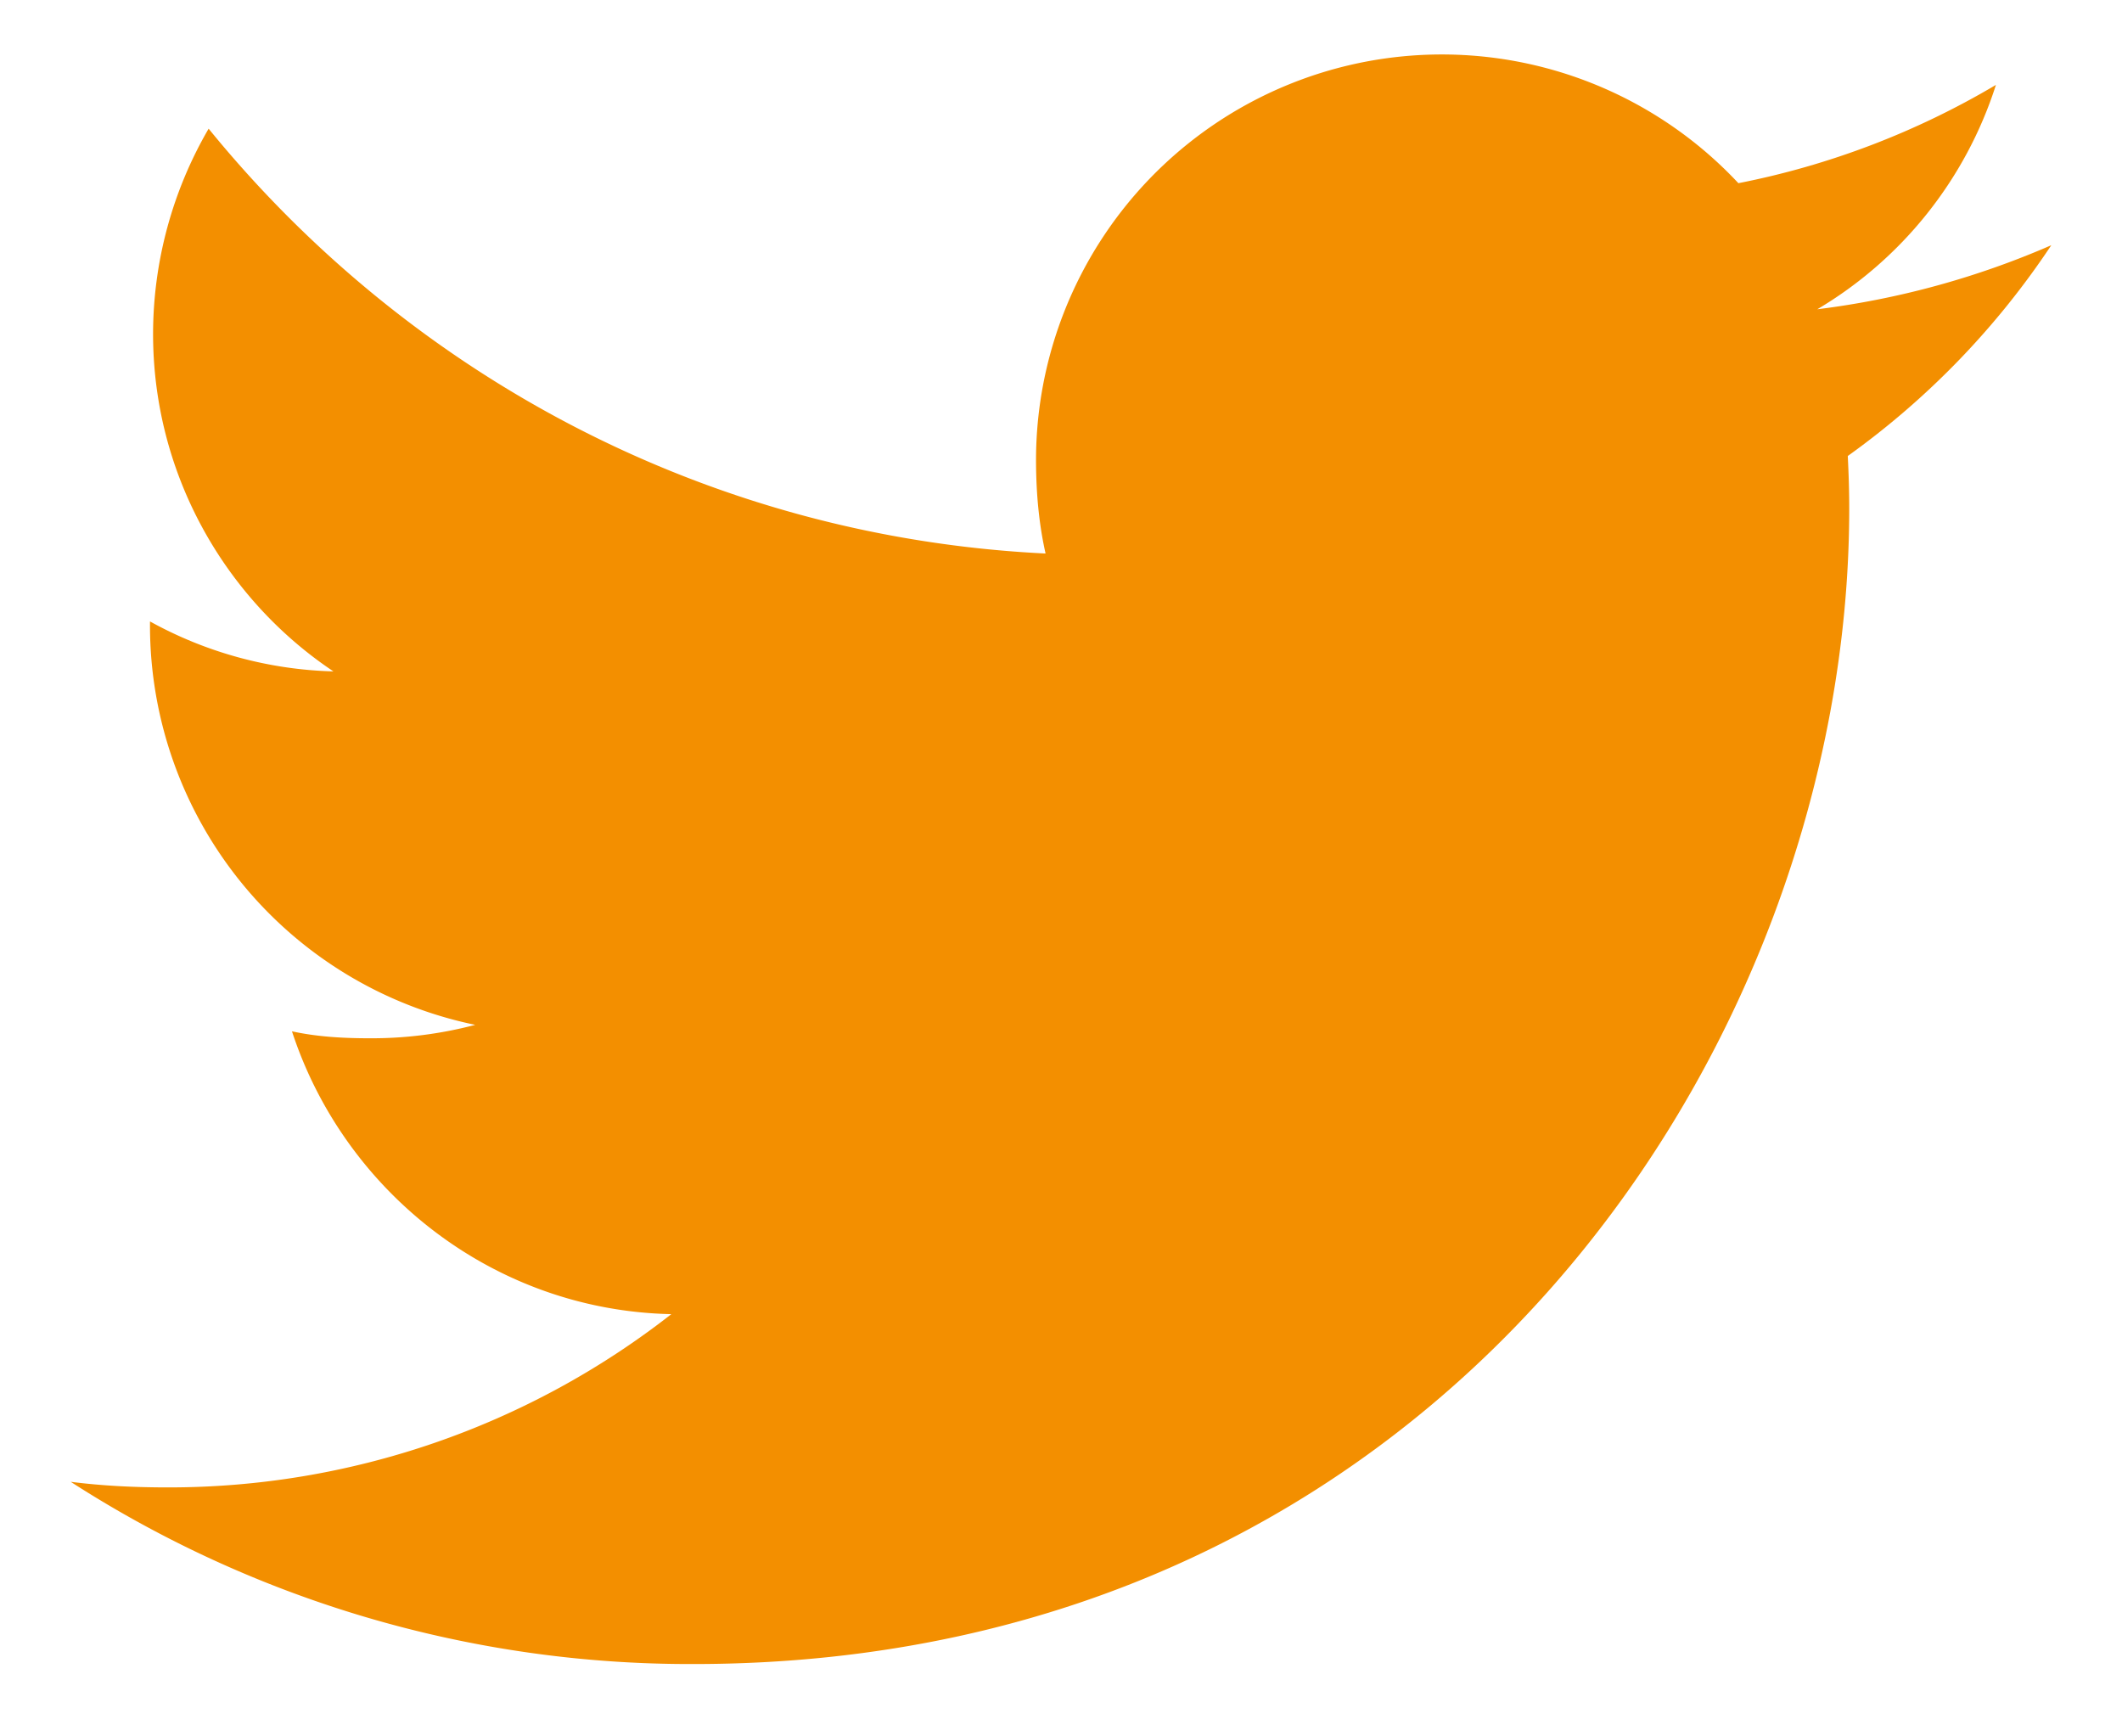
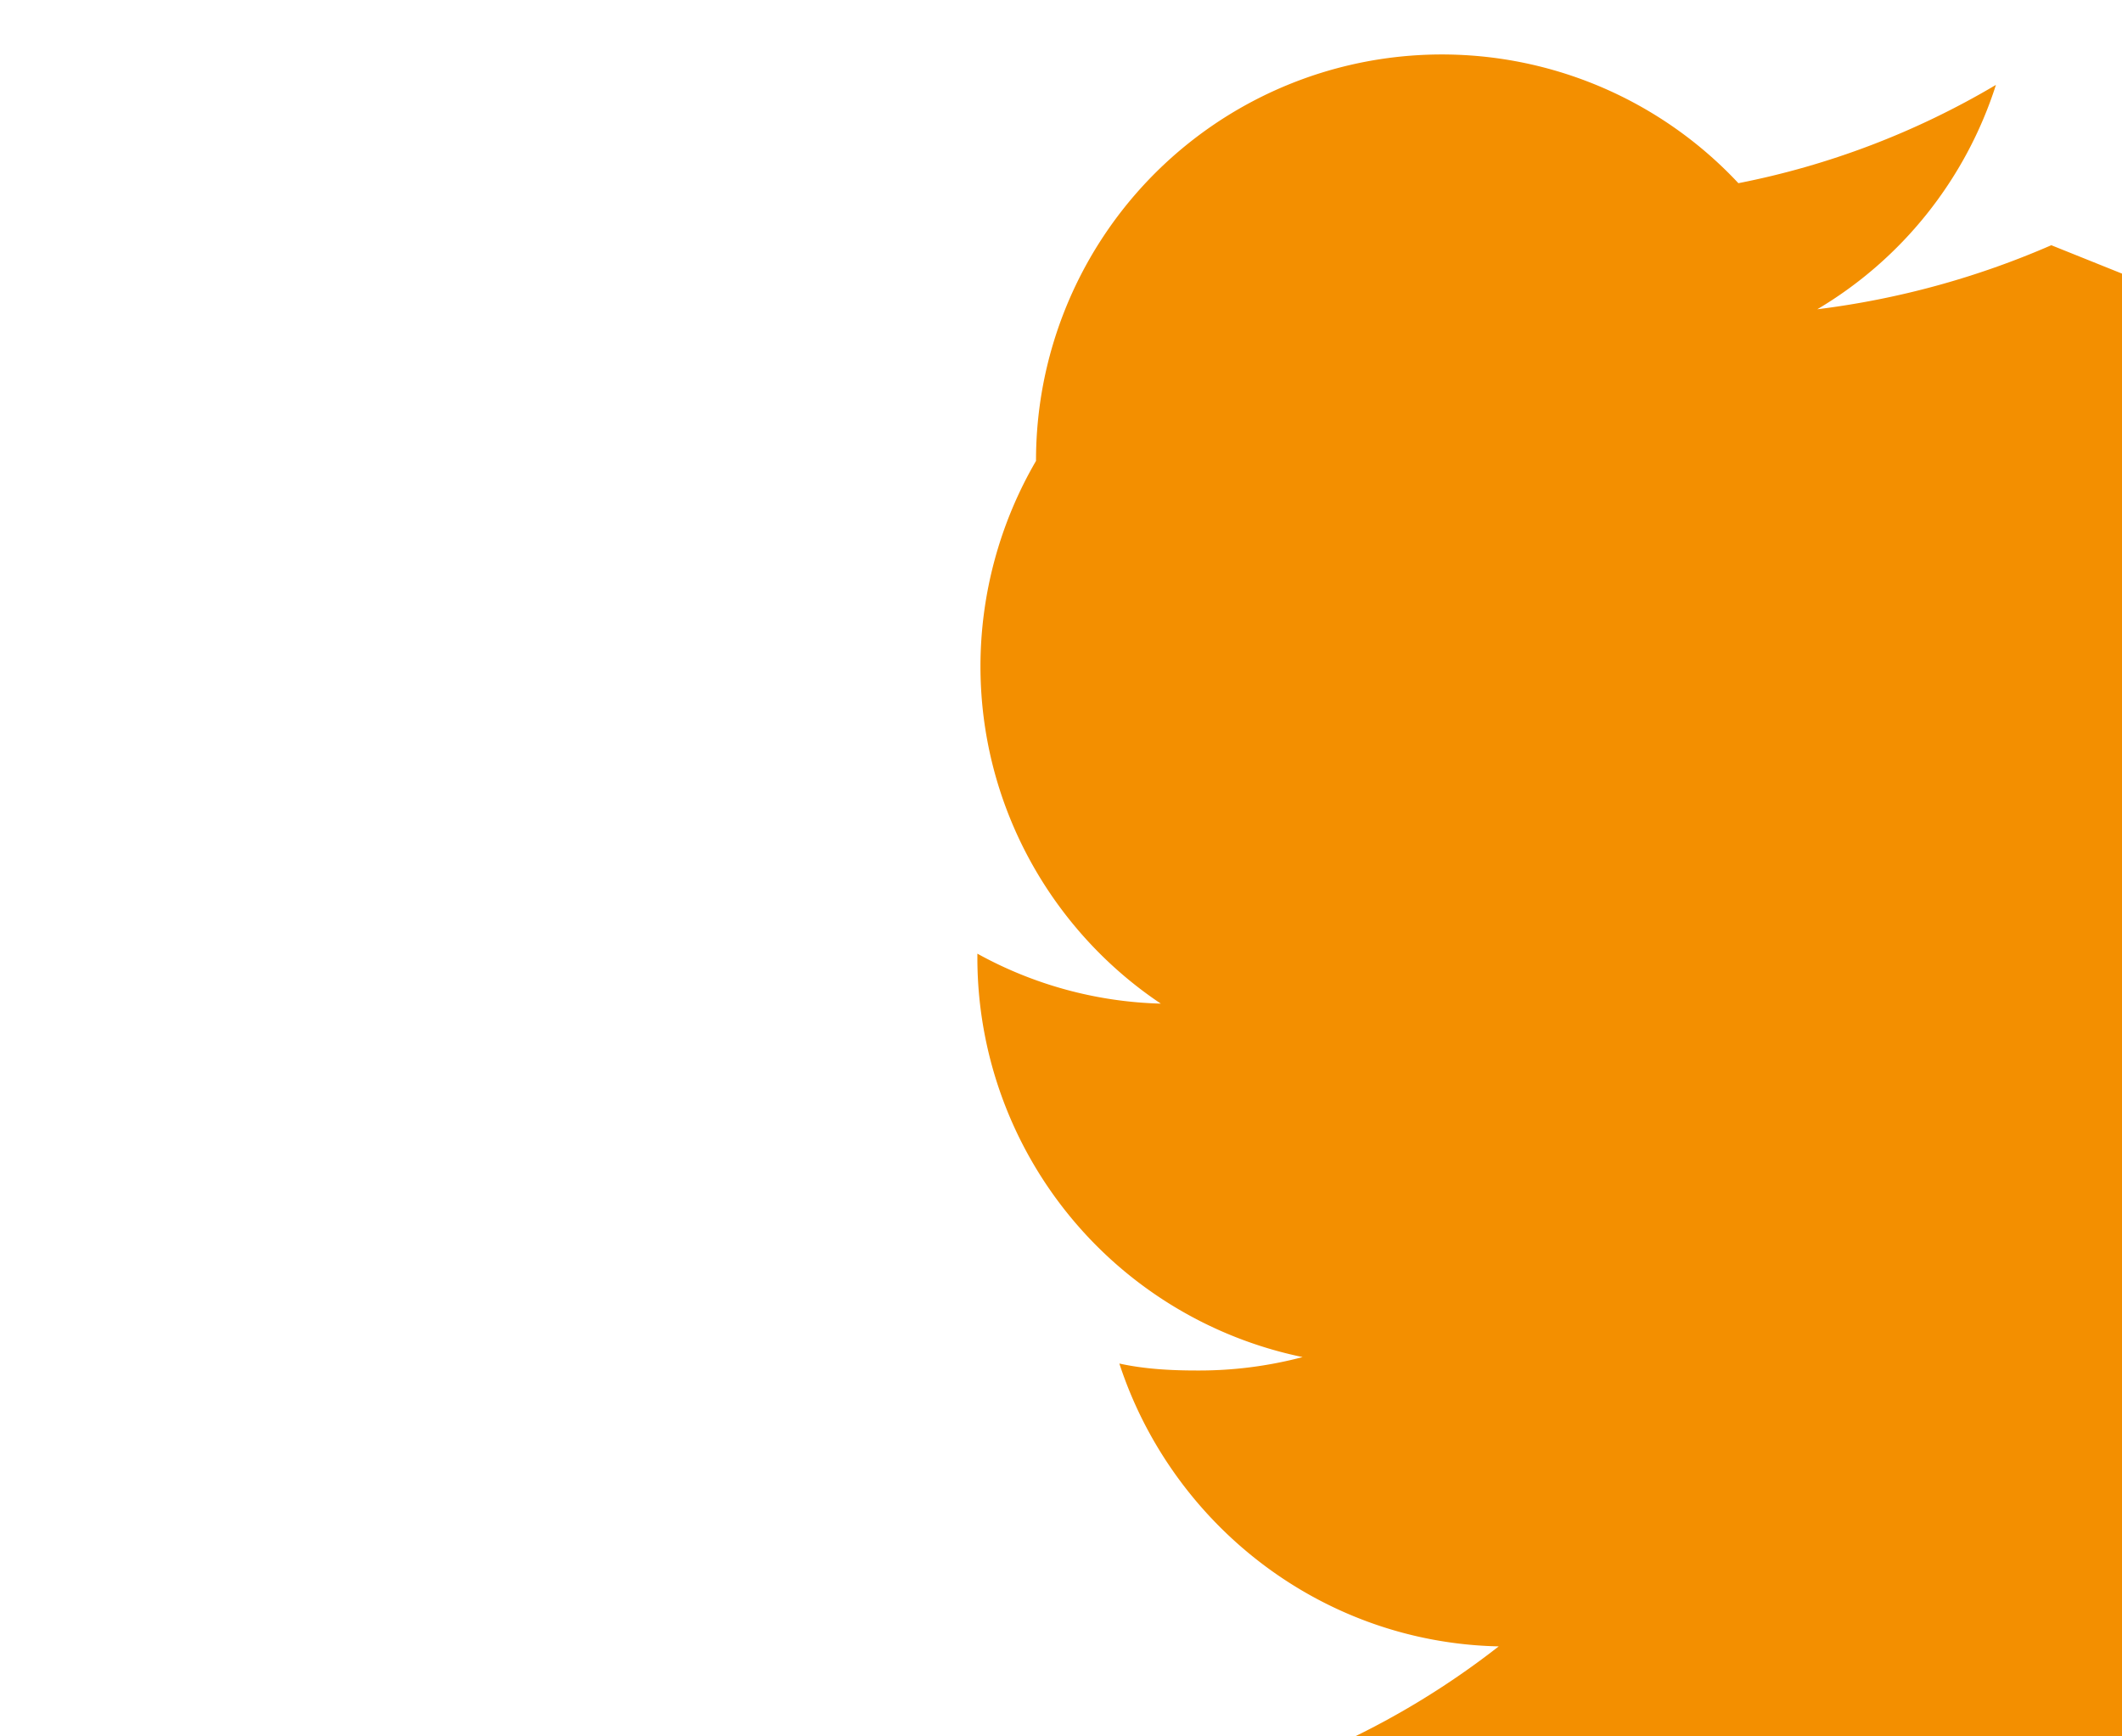
<svg xmlns="http://www.w3.org/2000/svg" width="22" height="18">
-   <path d="M21.267 2.542a8.776 8.776 0 0 1-2.426.664A4.186 4.186 0 0 0 20.693.88a8.413 8.413 0 0 1-2.67 1.019 4.208 4.208 0 0 0-7.282 2.879c.001.333.03.654.099.96-3.5-.171-6.597-1.849-8.677-4.404a4.238 4.238 0 0 0-.576 2.128c0 1.458.75 2.75 1.87 3.498a4.157 4.157 0 0 1-1.902-.518v.046a4.229 4.229 0 0 0 3.372 4.136 4.201 4.201 0 0 1-1.103.139c-.27 0-.542-.016-.797-.072.545 1.667 2.093 2.893 3.933 2.932a8.458 8.458 0 0 1-5.22 1.796c-.344 0-.676-.016-1.007-.058a11.85 11.85 0 0 0 6.458 1.889c7.746 0 11.981-6.417 11.981-11.979 0-.186-.006-.365-.015-.544a8.398 8.398 0 0 0 2.11-2.185z" fill="#F38F00" fill-rule="evenodd" />
+   <path d="M21.267 2.542a8.776 8.776 0 0 1-2.426.664A4.186 4.186 0 0 0 20.693.88a8.413 8.413 0 0 1-2.67 1.019 4.208 4.208 0 0 0-7.282 2.879a4.238 4.238 0 0 0-.576 2.128c0 1.458.75 2.75 1.87 3.498a4.157 4.157 0 0 1-1.902-.518v.046a4.229 4.229 0 0 0 3.372 4.136 4.201 4.201 0 0 1-1.103.139c-.27 0-.542-.016-.797-.072.545 1.667 2.093 2.893 3.933 2.932a8.458 8.458 0 0 1-5.22 1.796c-.344 0-.676-.016-1.007-.058a11.85 11.85 0 0 0 6.458 1.889c7.746 0 11.981-6.417 11.981-11.979 0-.186-.006-.365-.015-.544a8.398 8.398 0 0 0 2.11-2.185z" fill="#F38F00" fill-rule="evenodd" />
</svg>